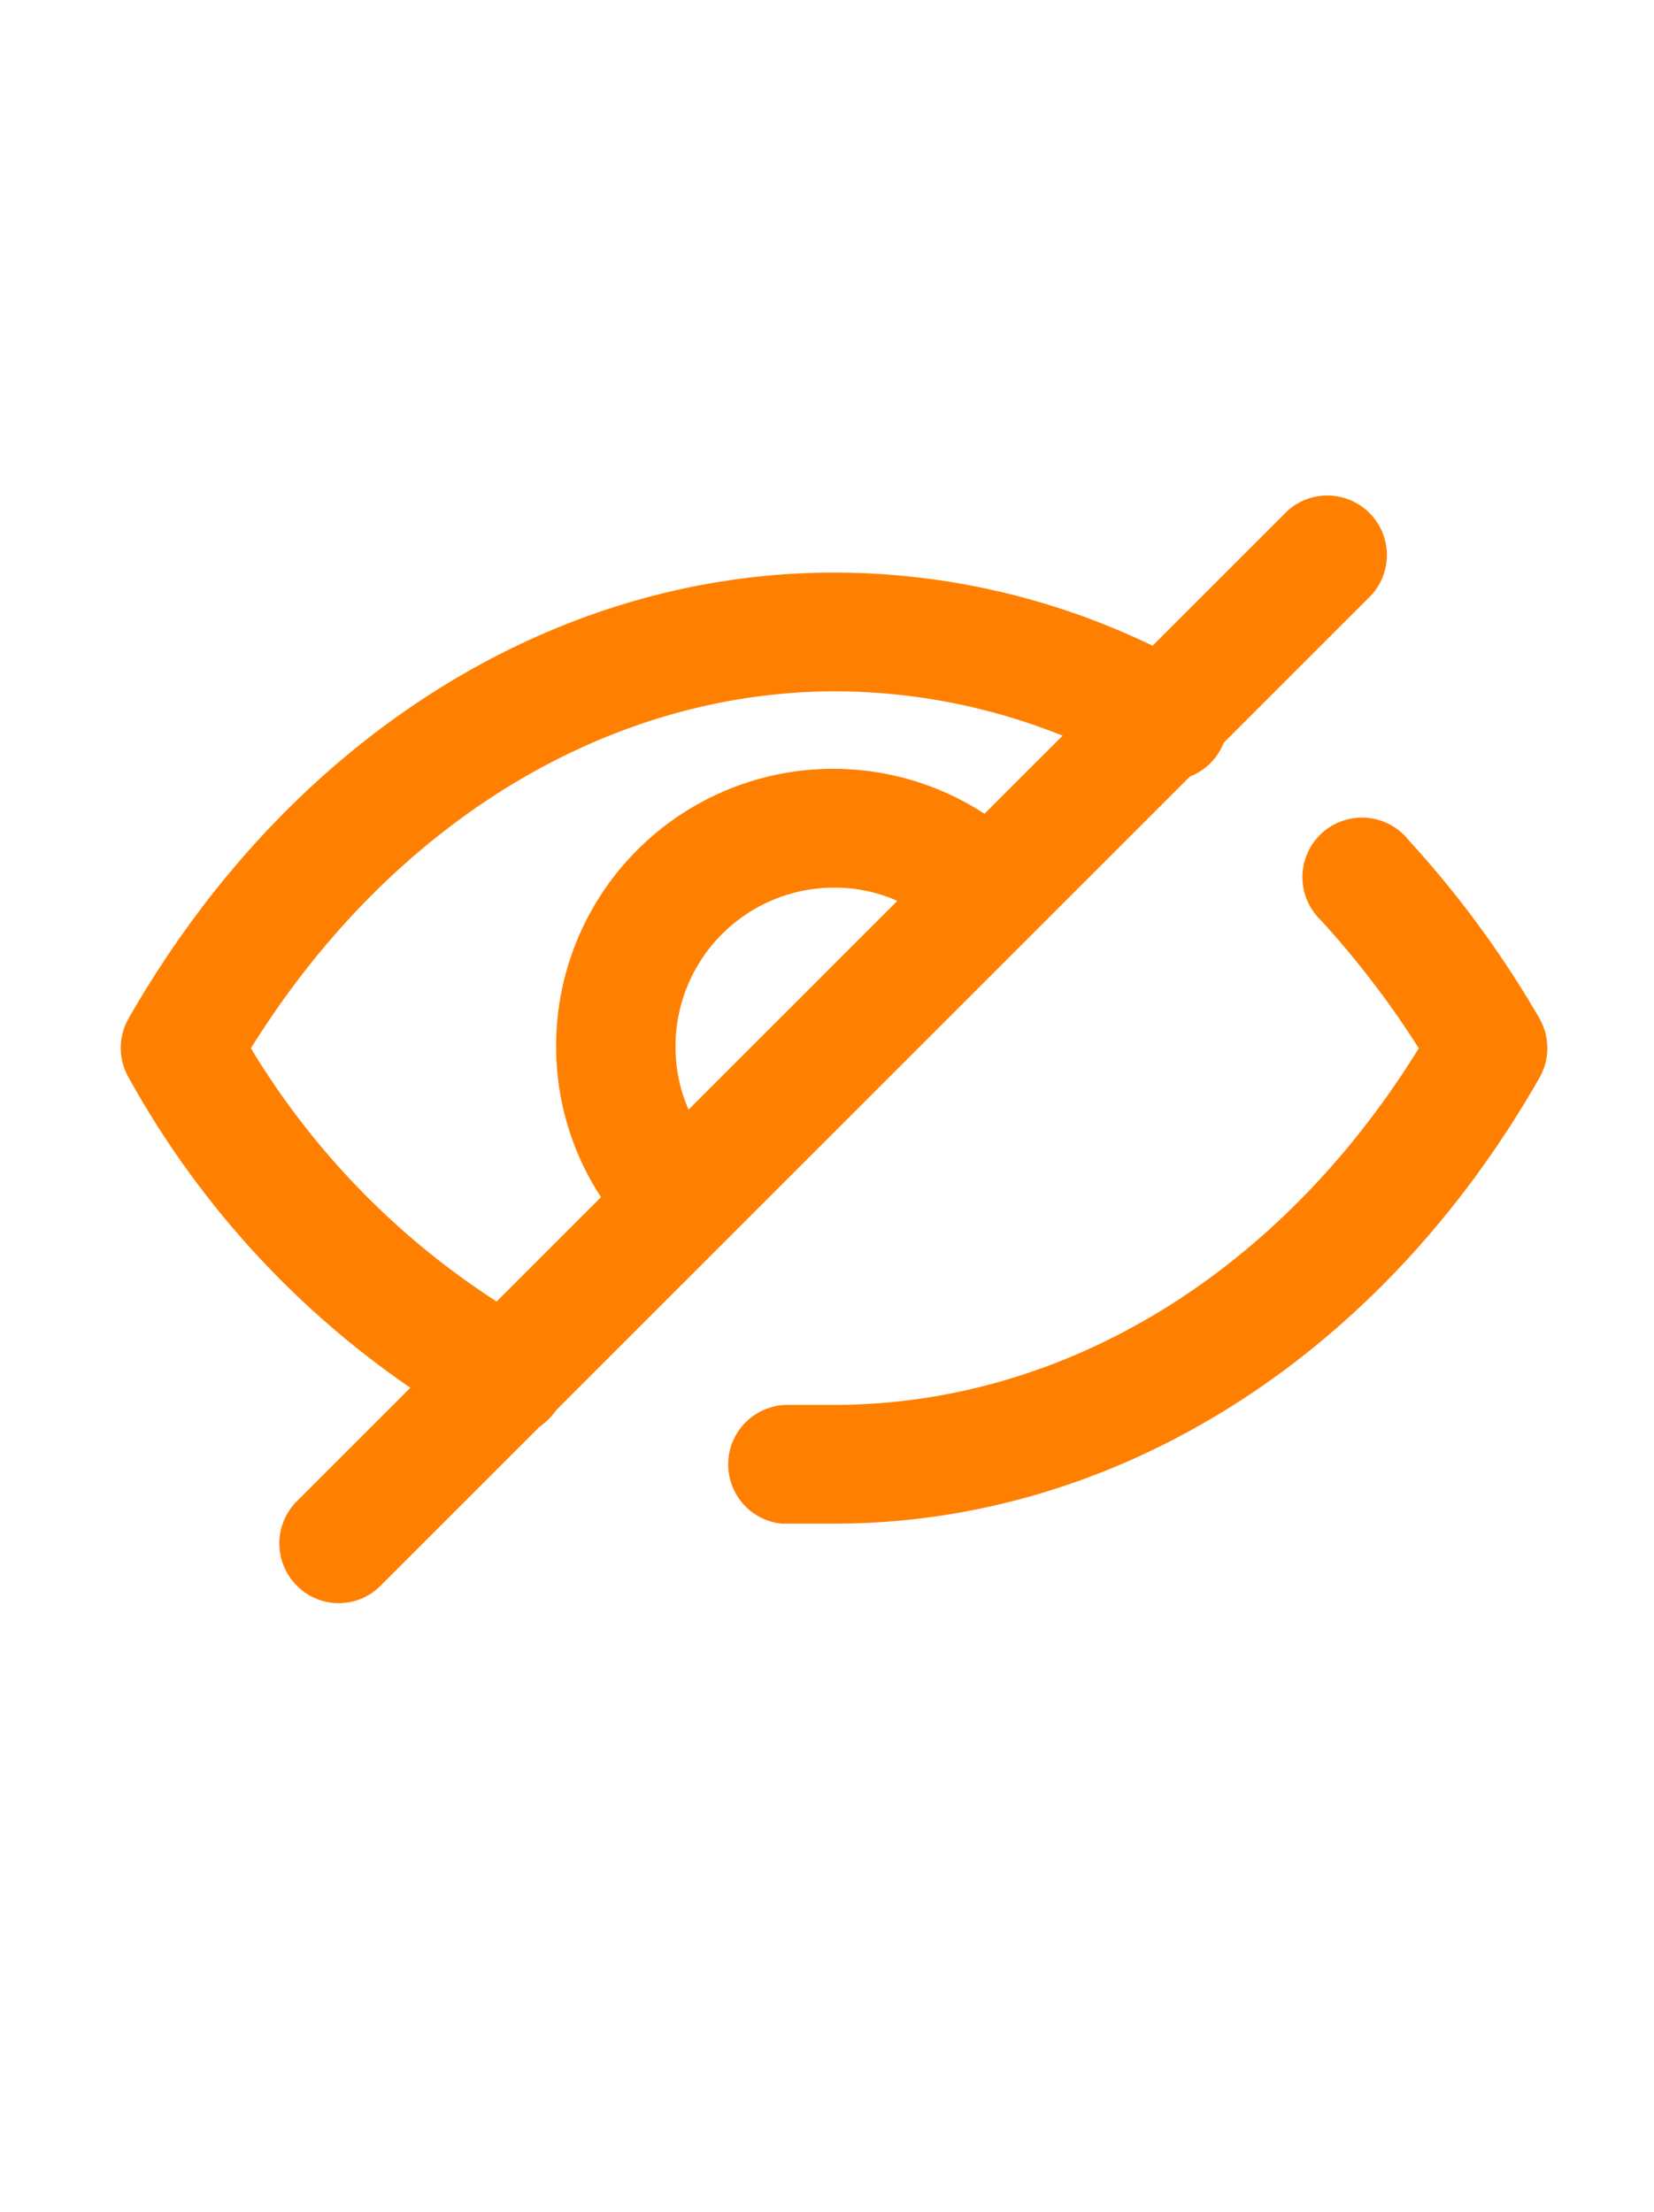
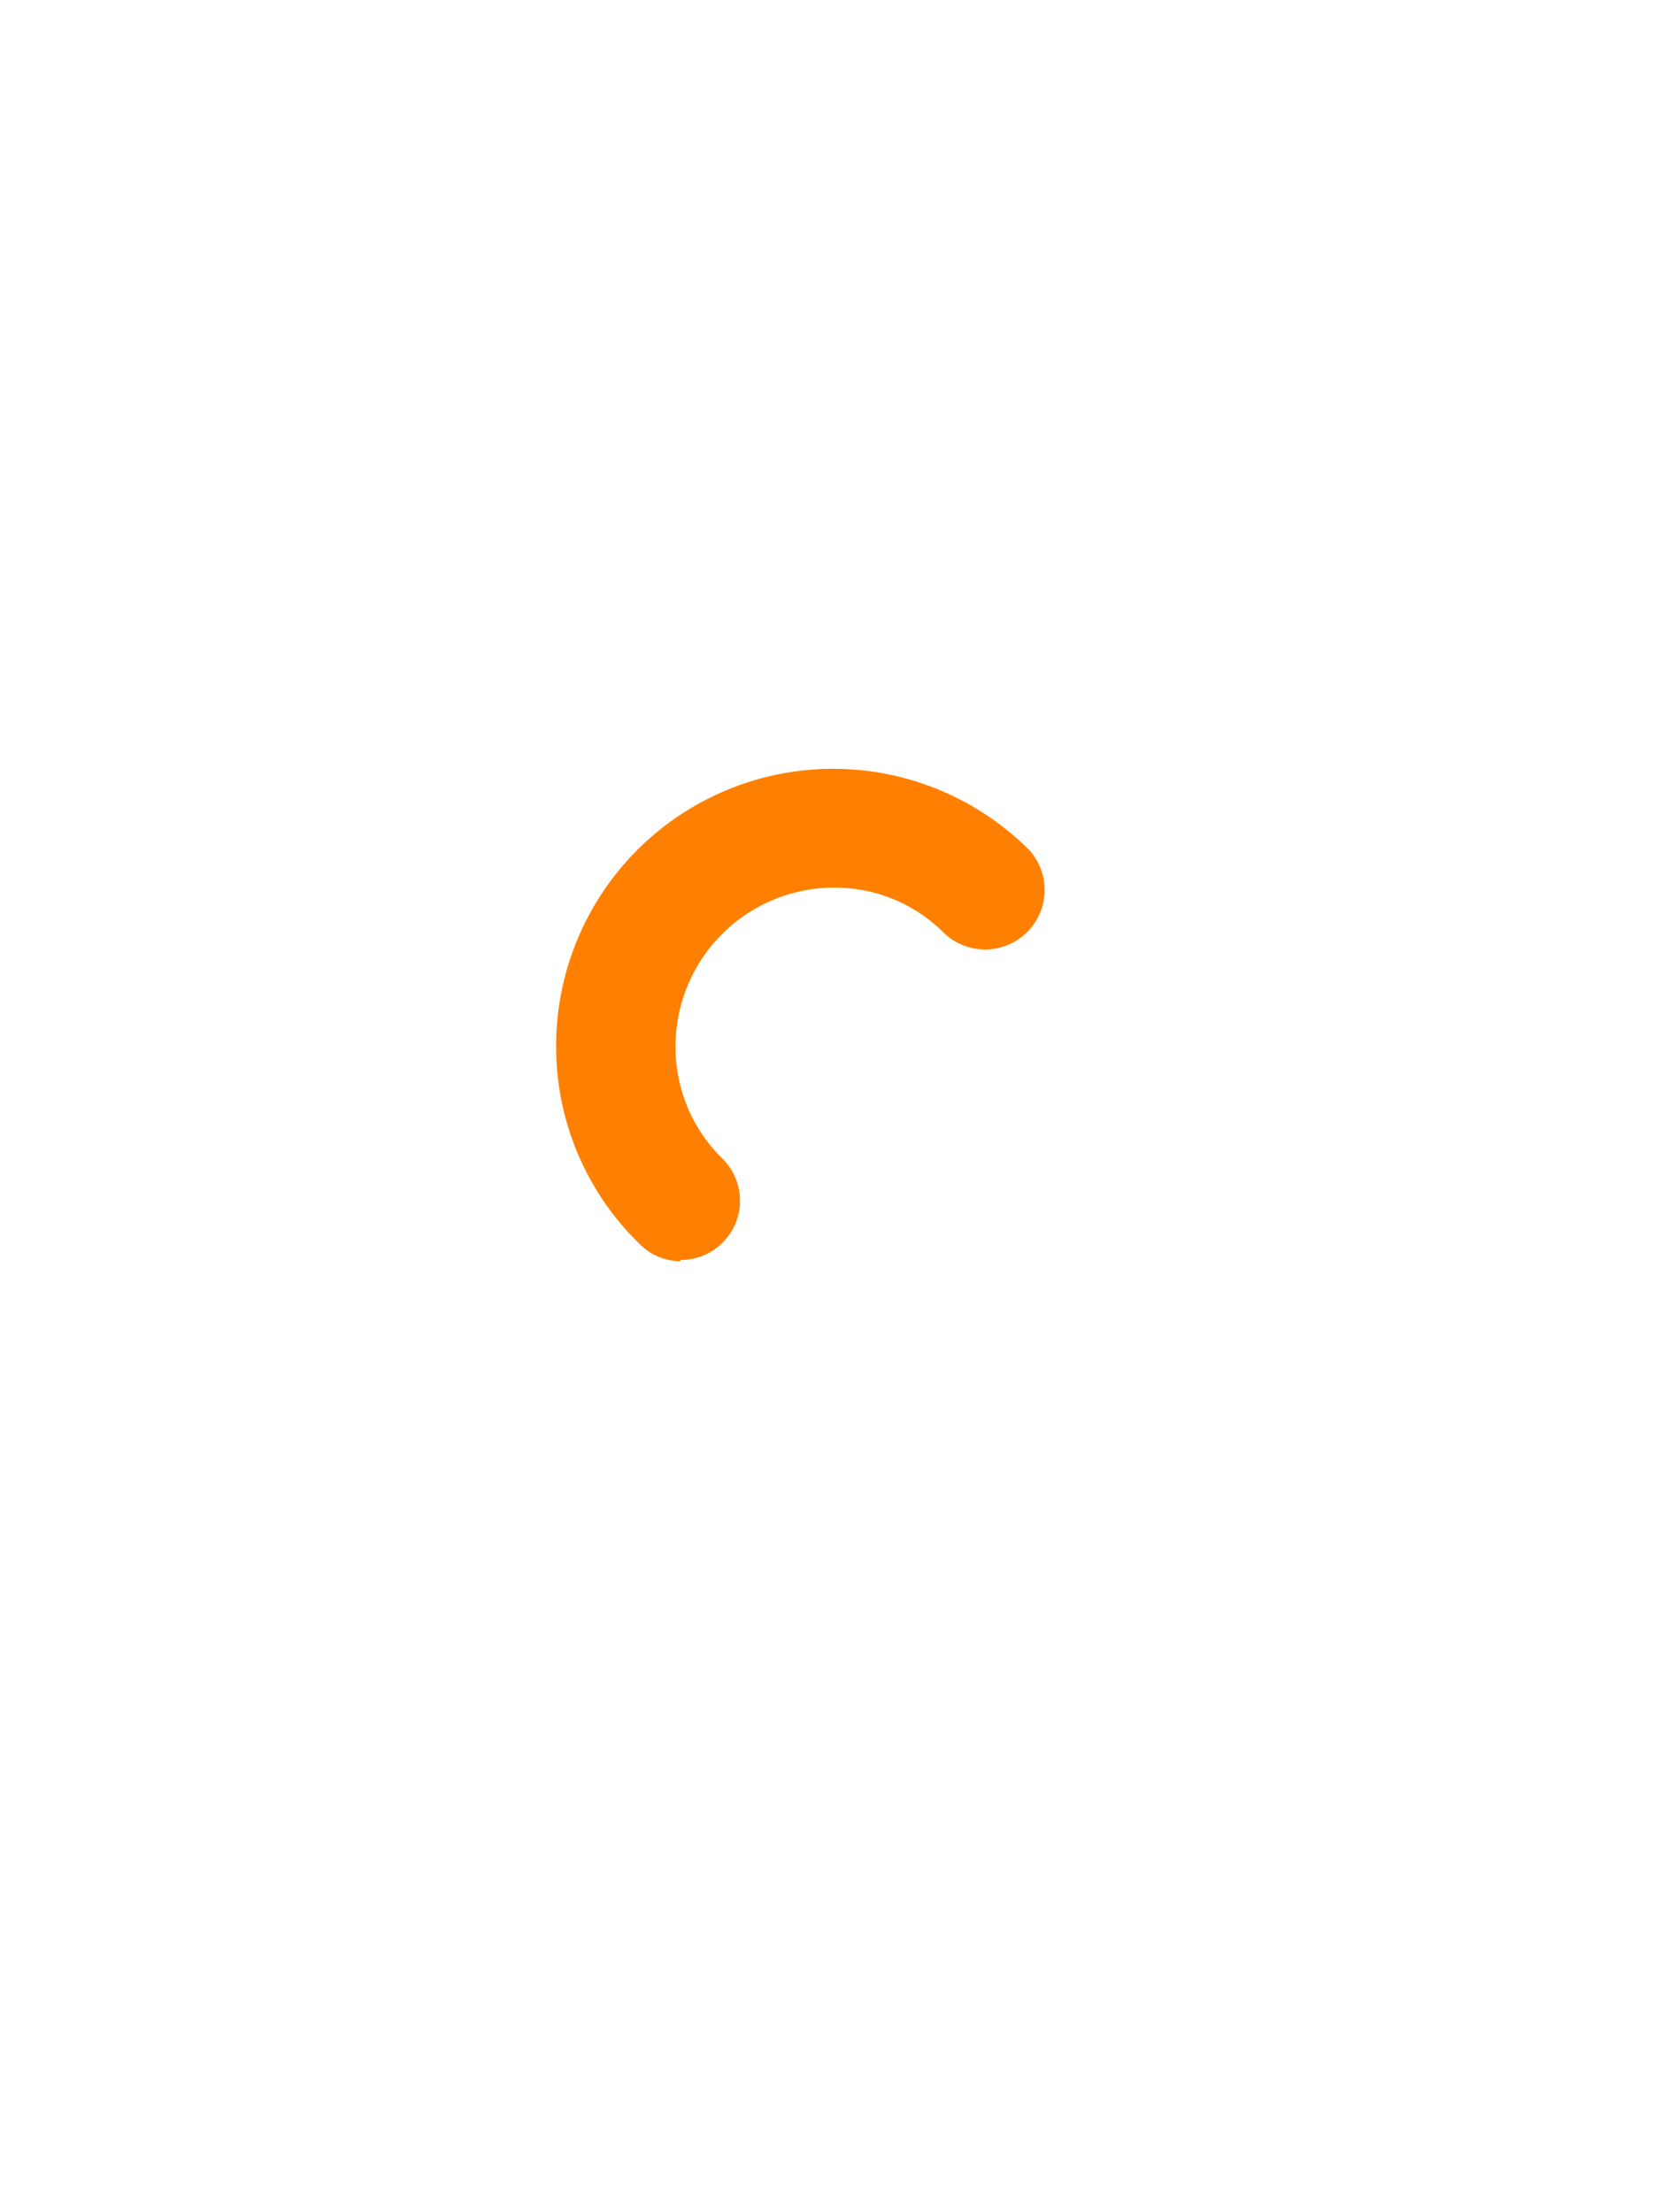
<svg xmlns="http://www.w3.org/2000/svg" id="Layer_1" data-name="Layer 1" viewBox="0 0 50.56 67.61">
  <defs>
    <style>.cls-1{fill:#ff8000;}</style>
  </defs>
  <title>Privacy Protected</title>
-   <path class="cls-1" d="M10.36,49a1.79,1.79,0,0,1-1.29-.54,1.82,1.82,0,0,1,0-2.57L39.36,15.61a1.82,1.82,0,0,1,2.57,2.57L11.64,48.46a1.79,1.79,0,0,1-1.28.54Z" />
  <path class="cls-1" d="M20.8,38.55A1.79,1.79,0,0,1,19.53,38,8.4,8.4,0,0,1,17,32a8.47,8.47,0,0,1,14.48-6,1.82,1.82,0,0,1-2.6,2.54,4.71,4.71,0,0,0-3.4-1.41A4.85,4.85,0,0,0,20.65,32a4.76,4.76,0,0,0,1.42,3.4,1.81,1.81,0,0,1-1.27,3.11Z" />
-   <path class="cls-1" d="M25.5,46.57c-.54,0-1.07,0-1.61,0a1.82,1.82,0,0,1,.17-3.63c.48,0,1,0,1.44,0,7,0,13.61-4,17.87-10.9a28,28,0,0,0-3-3.92,1.82,1.82,0,1,1,2.69-2.44,31.13,31.13,0,0,1,4,5.45,1.83,1.83,0,0,1,0,1.81C42.19,41.48,34.12,46.57,25.5,46.57Z" />
-   <path class="cls-1" d="M15.44,43.91a1.75,1.75,0,0,1-.87-.23A27.77,27.77,0,0,1,3.93,32.93a1.81,1.81,0,0,1,0-1.8C8.81,22.6,16.87,17.5,25.5,17.5a22.39,22.39,0,0,1,11,2.9,1.82,1.82,0,1,1-1.79,3.16,18.74,18.74,0,0,0-9.16-2.43c-7,0-13.62,4.06-17.88,10.91a23.91,23.91,0,0,0,8.7,8.46,1.82,1.82,0,0,1-.88,3.41Z" />
</svg>